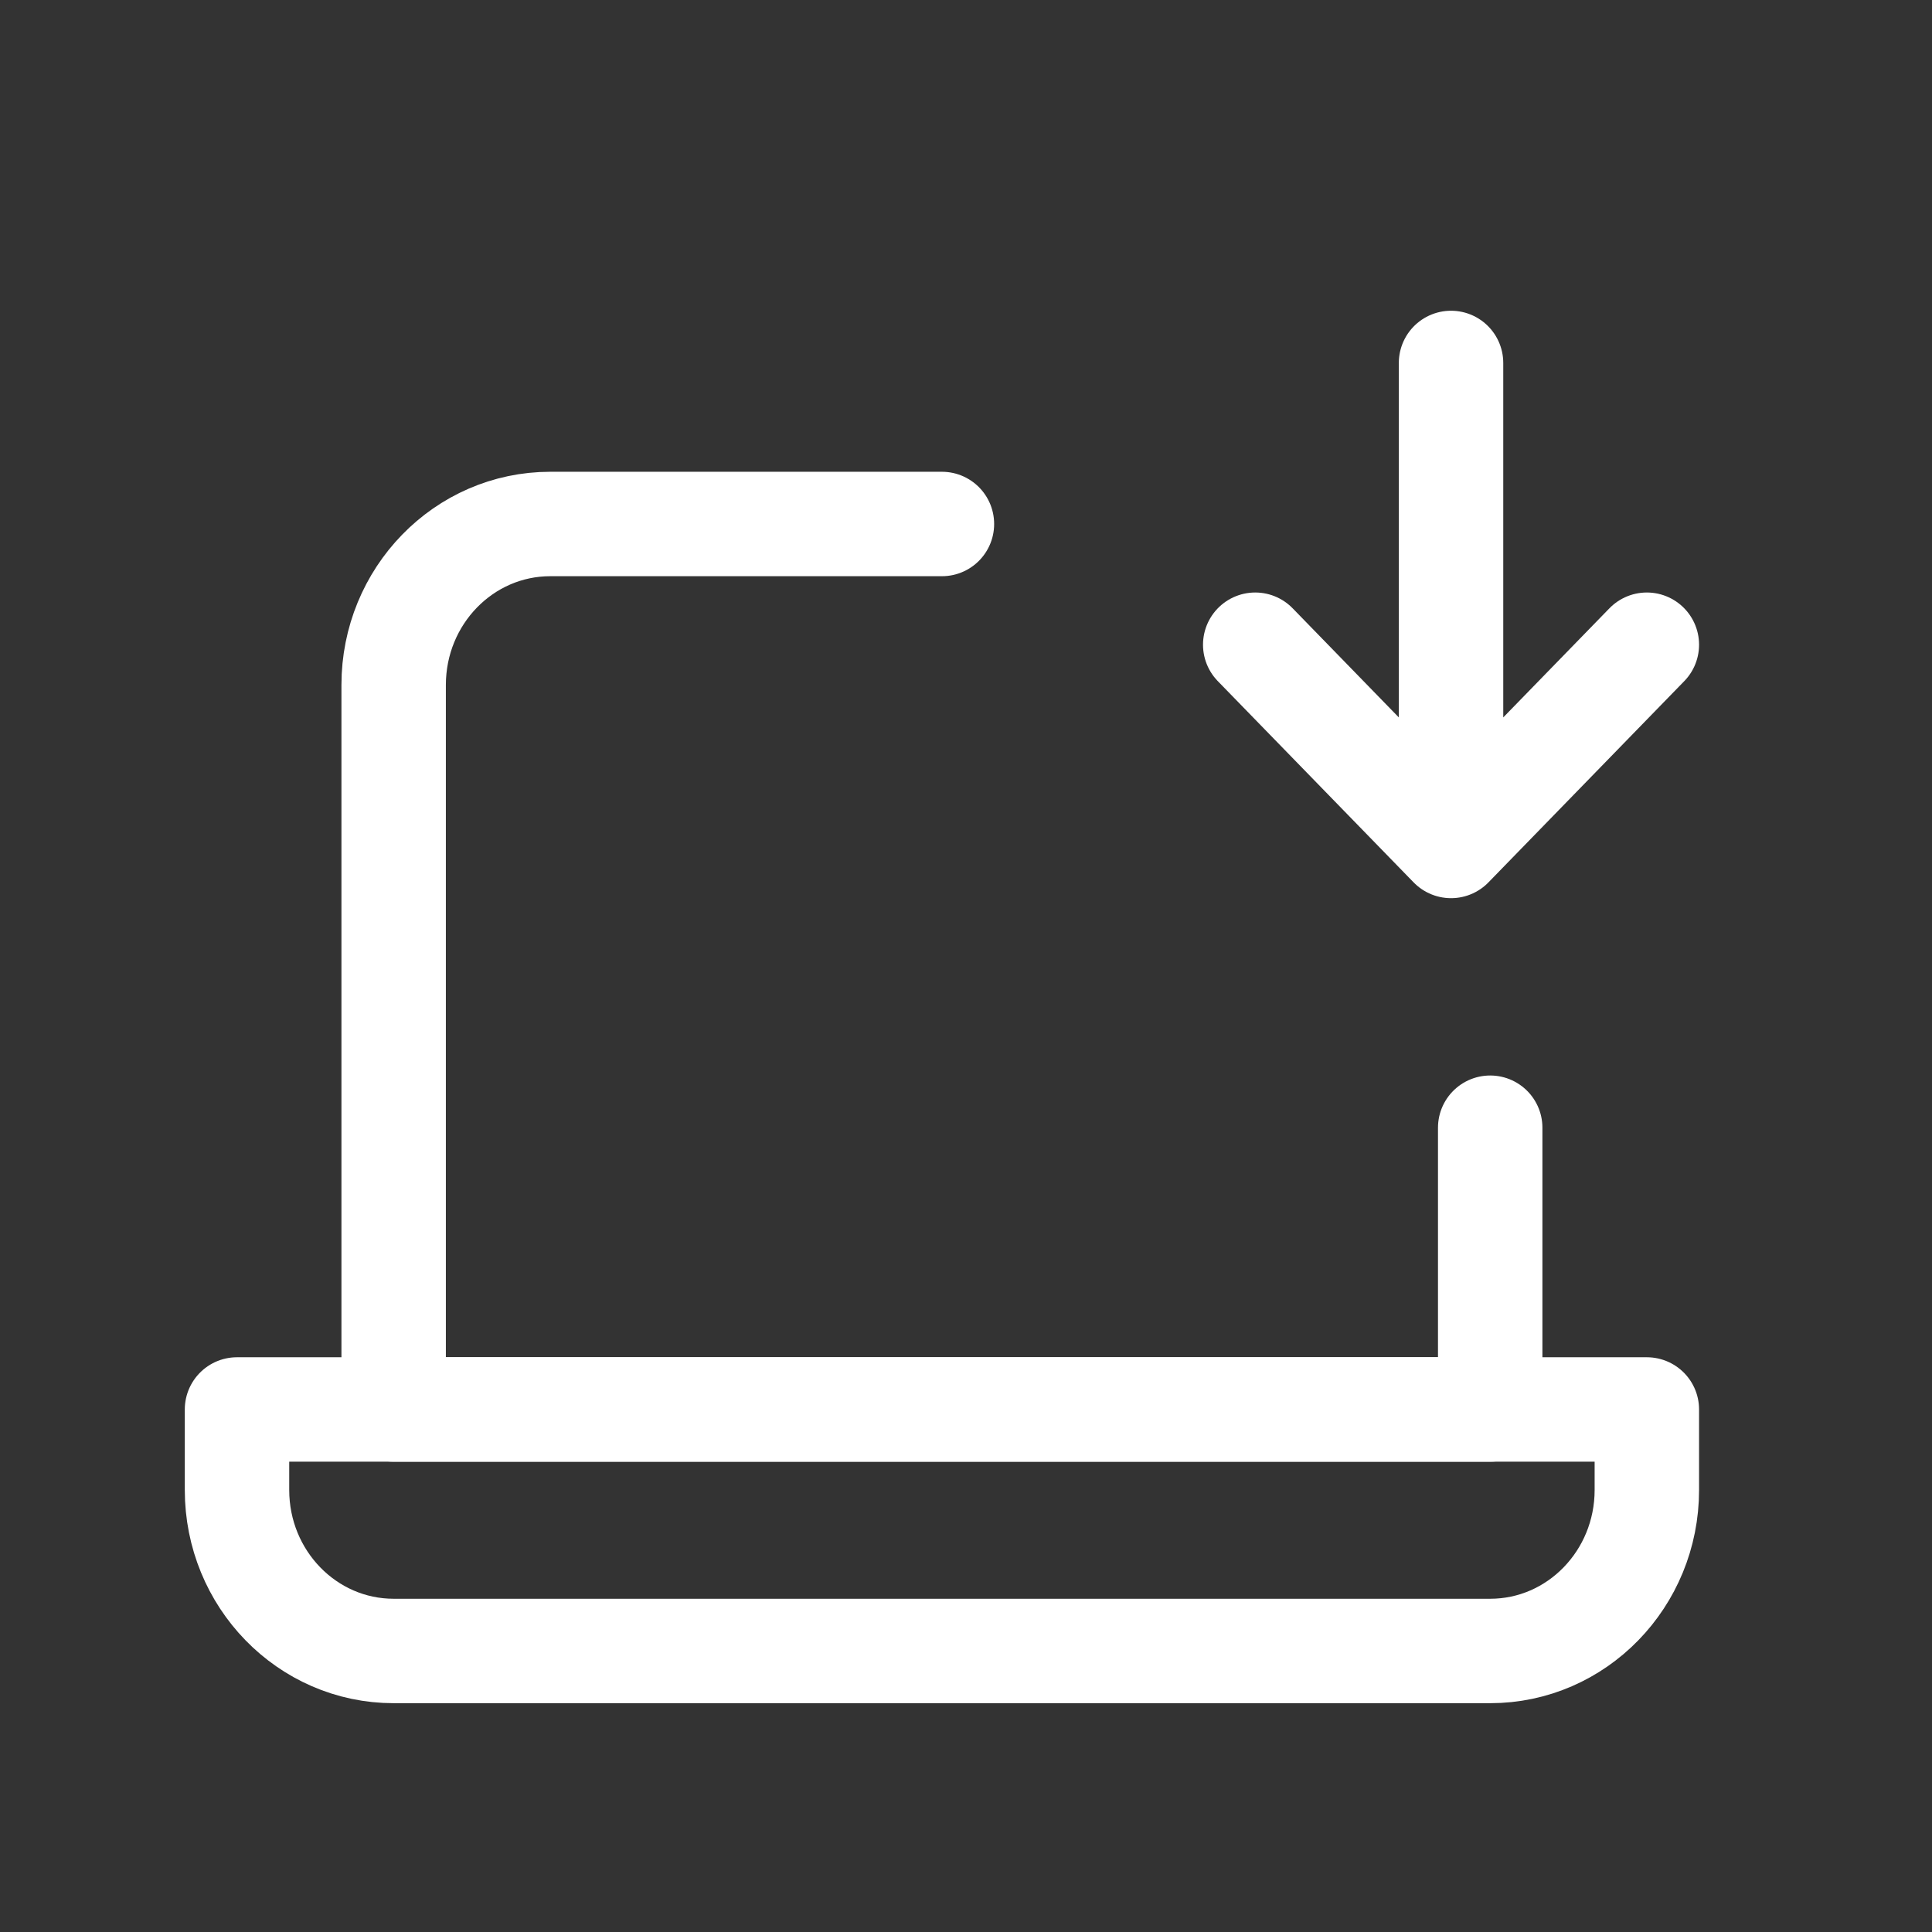
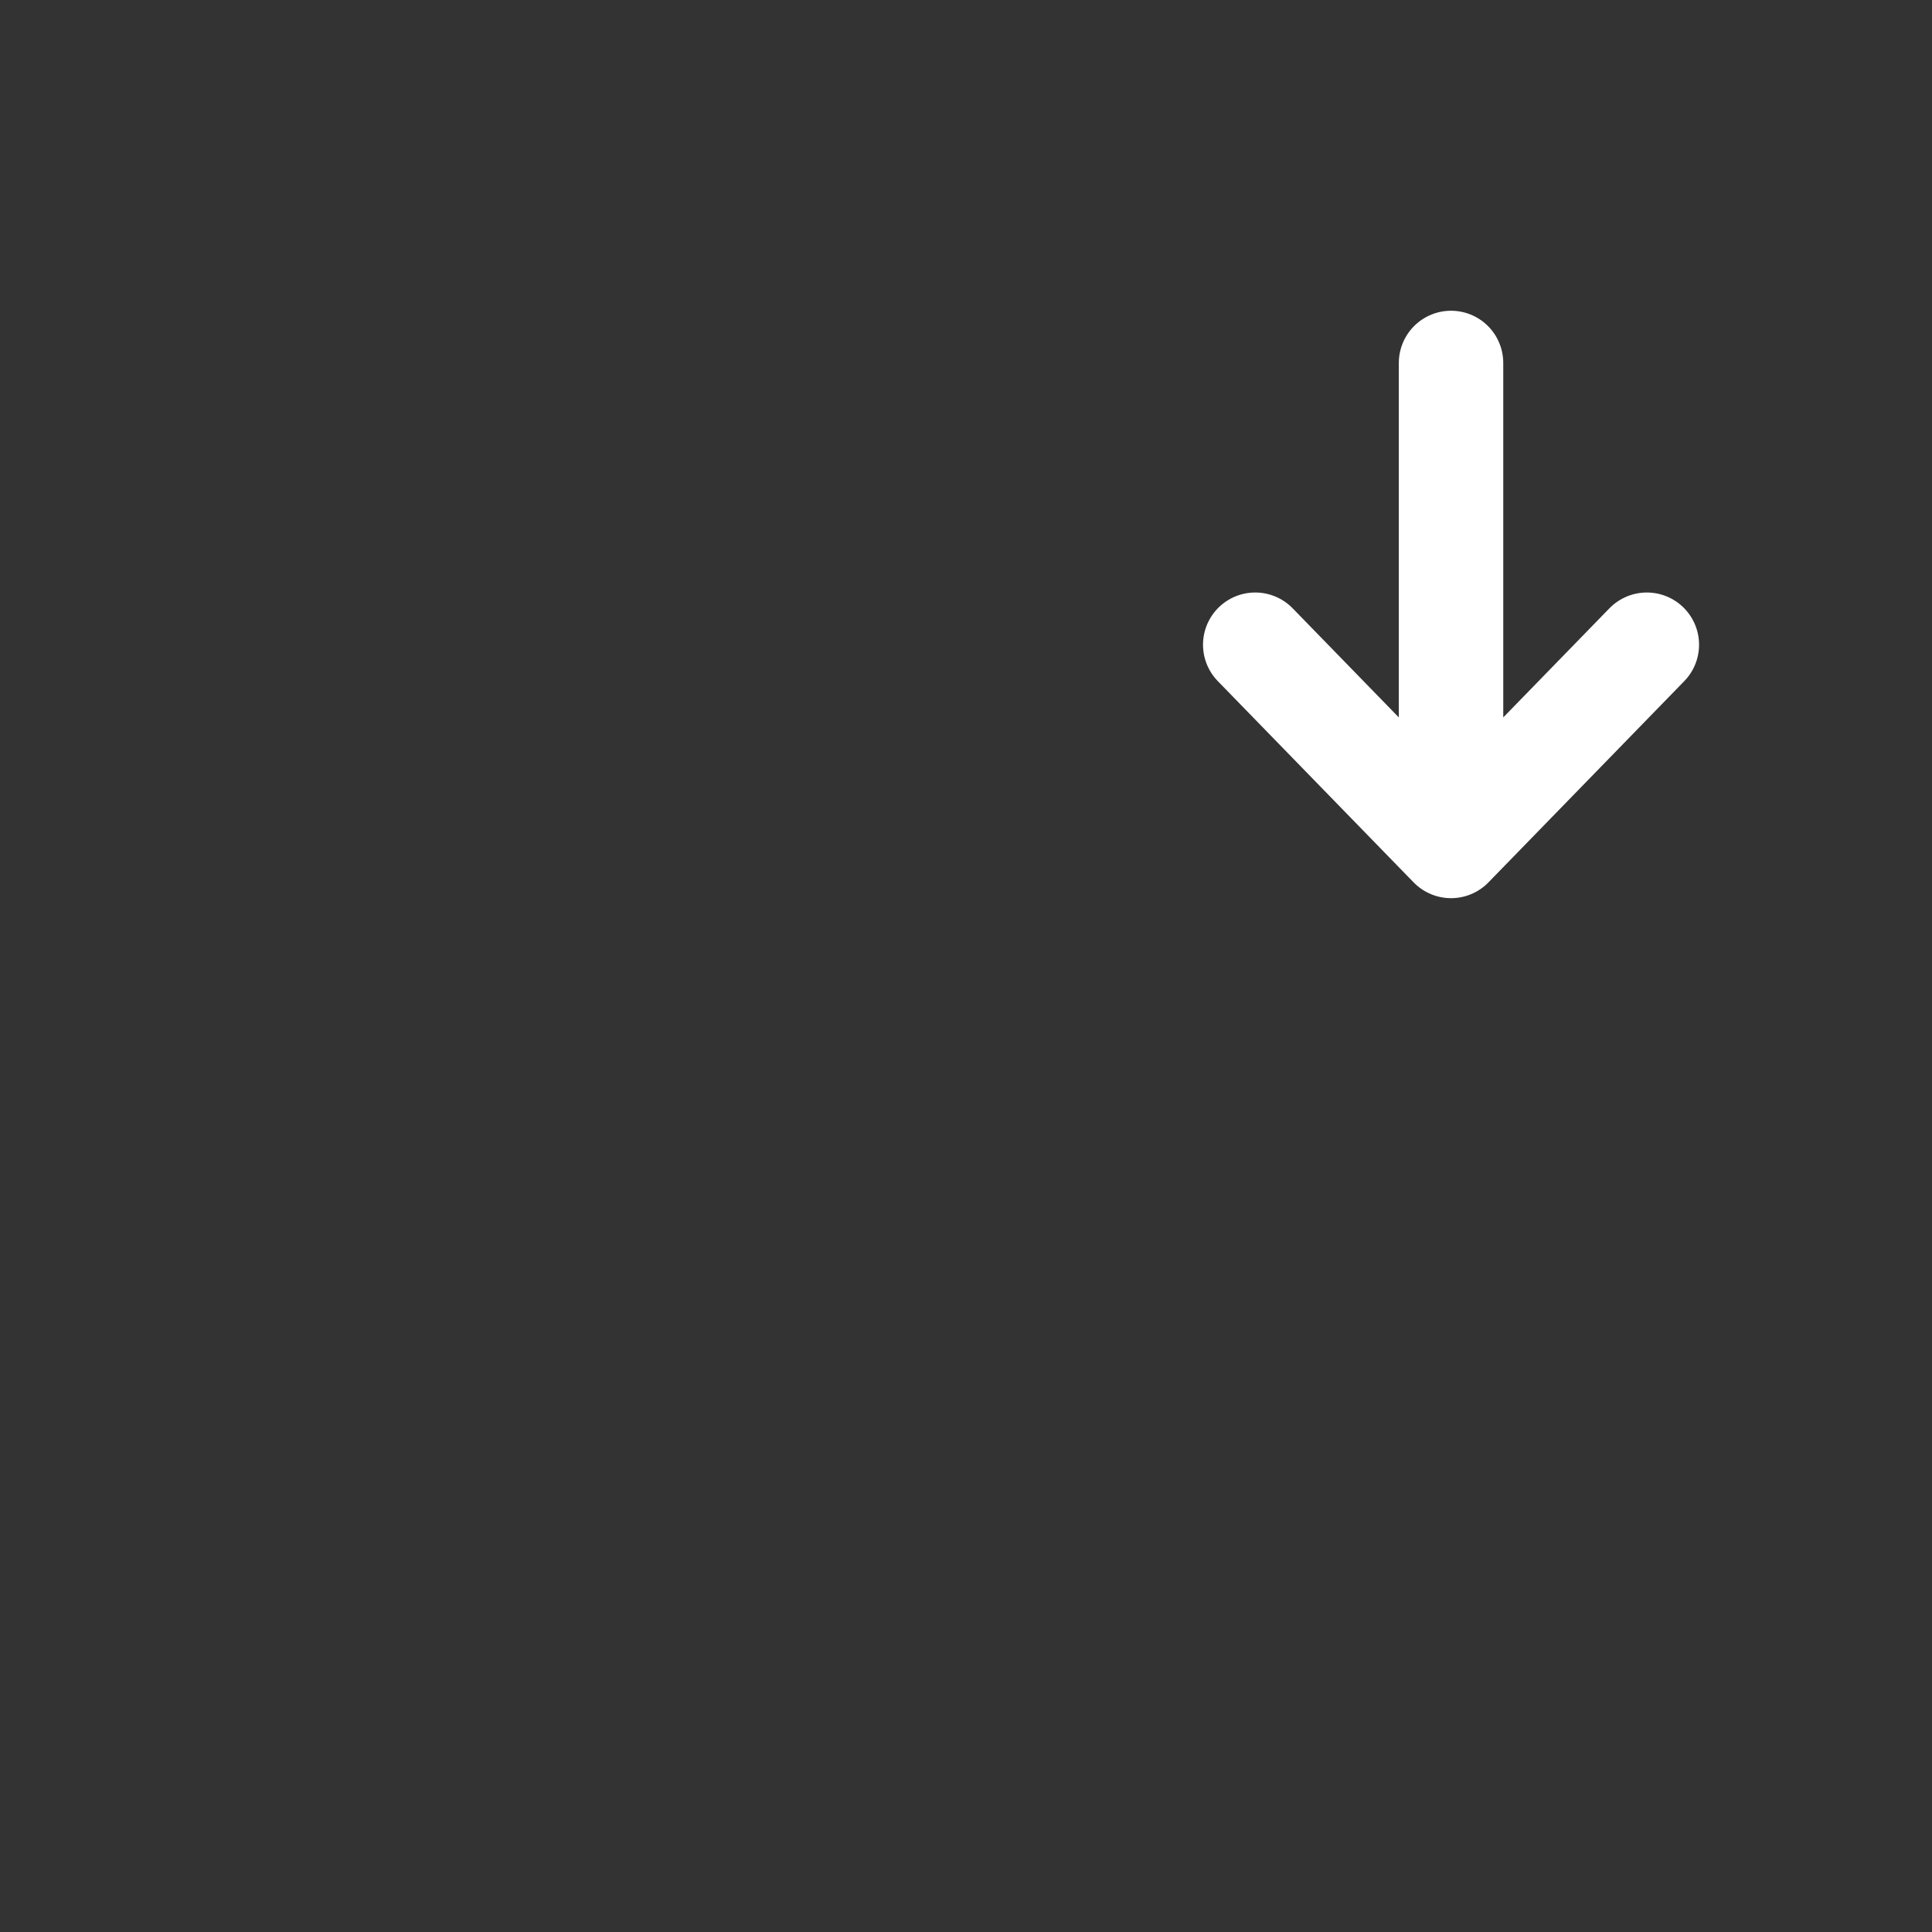
<svg xmlns="http://www.w3.org/2000/svg" width="37" height="37" viewBox="0 0 37 37" fill="none">
  <rect x="0" y="0" width="37" height="37" fill="#333333" stroke="none" />
-   <path d="M18.039 10.035H10.539C8.882 10.035 7.539 11.415 7.539 13.118V26.993H28.539V21.597" stroke="white" stroke-width="2" stroke-linecap="round" stroke-linejoin="round" />
-   <path d="M4.539 26.993H31.539V28.535C31.539 30.238 30.196 31.618 28.539 31.618H7.539C5.882 31.618 4.539 30.238 4.539 28.535V26.993Z" stroke="white" stroke-width="2" stroke-linecap="round" stroke-linejoin="round" />
  <path d="M27.789 6.951V16.201M27.789 16.201L24.039 12.347M27.789 16.201L31.539 12.347" stroke="white" stroke-width="2" stroke-linecap="round" stroke-linejoin="round" />
</svg>